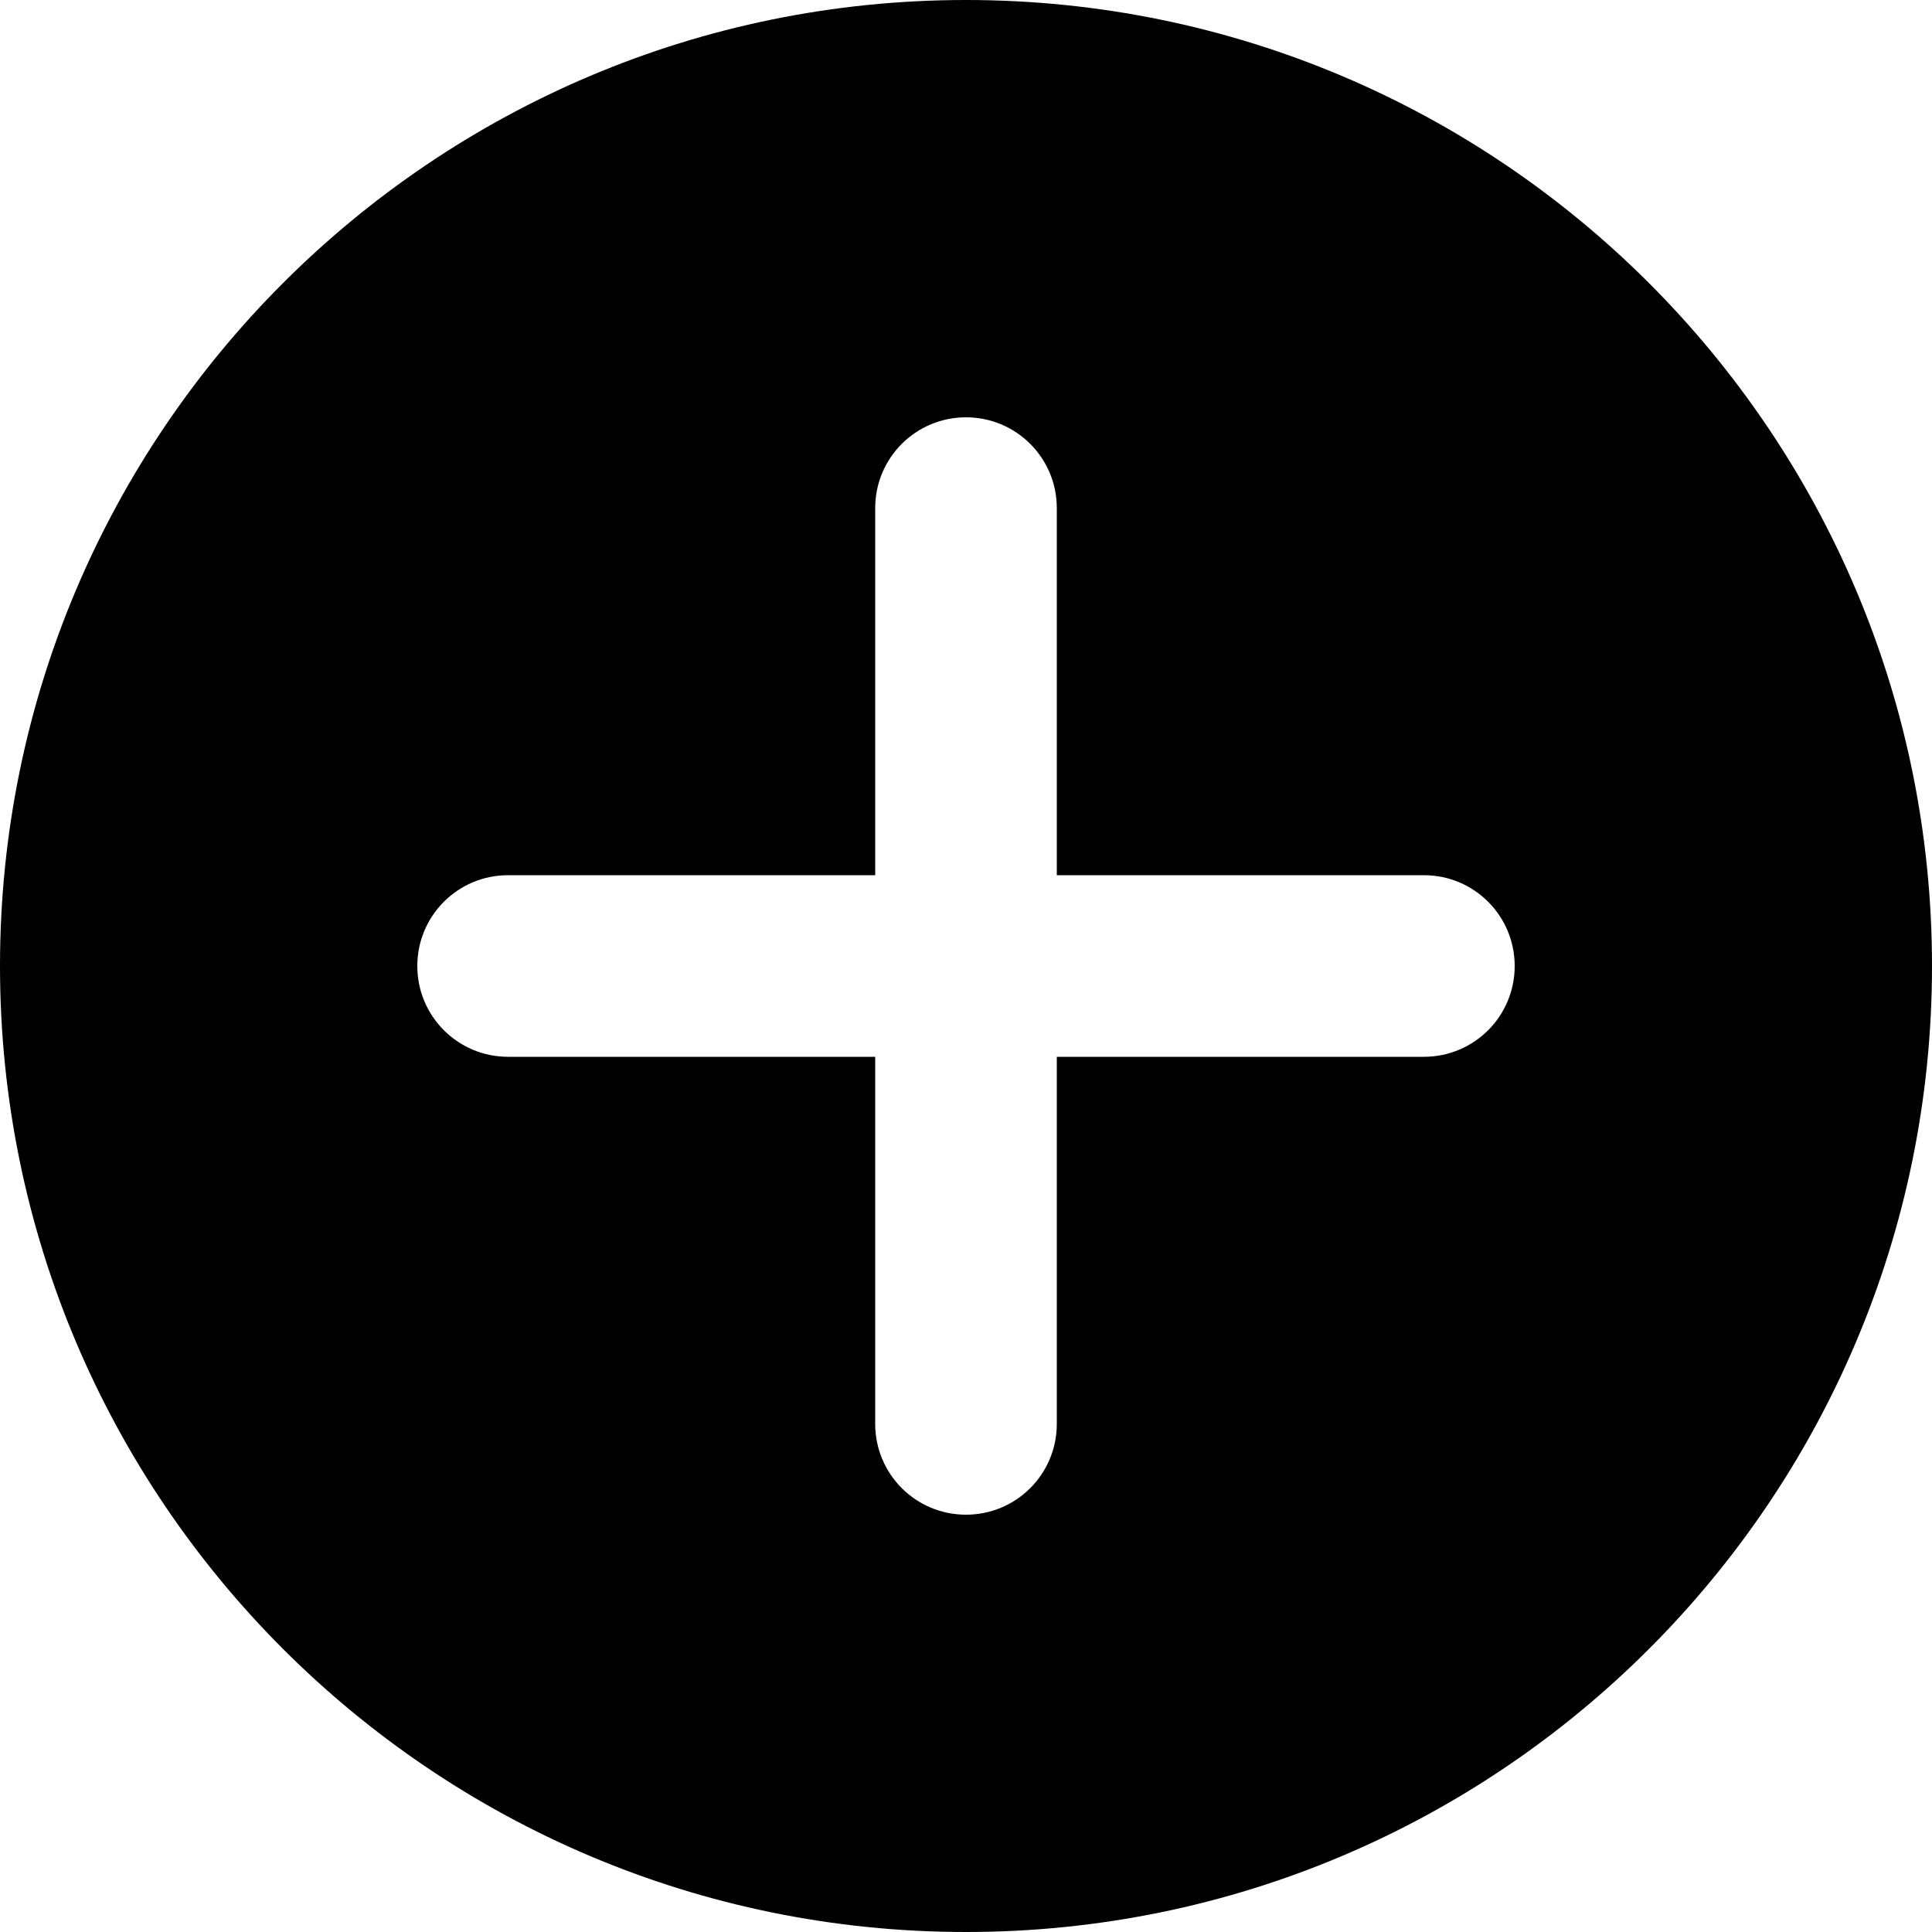
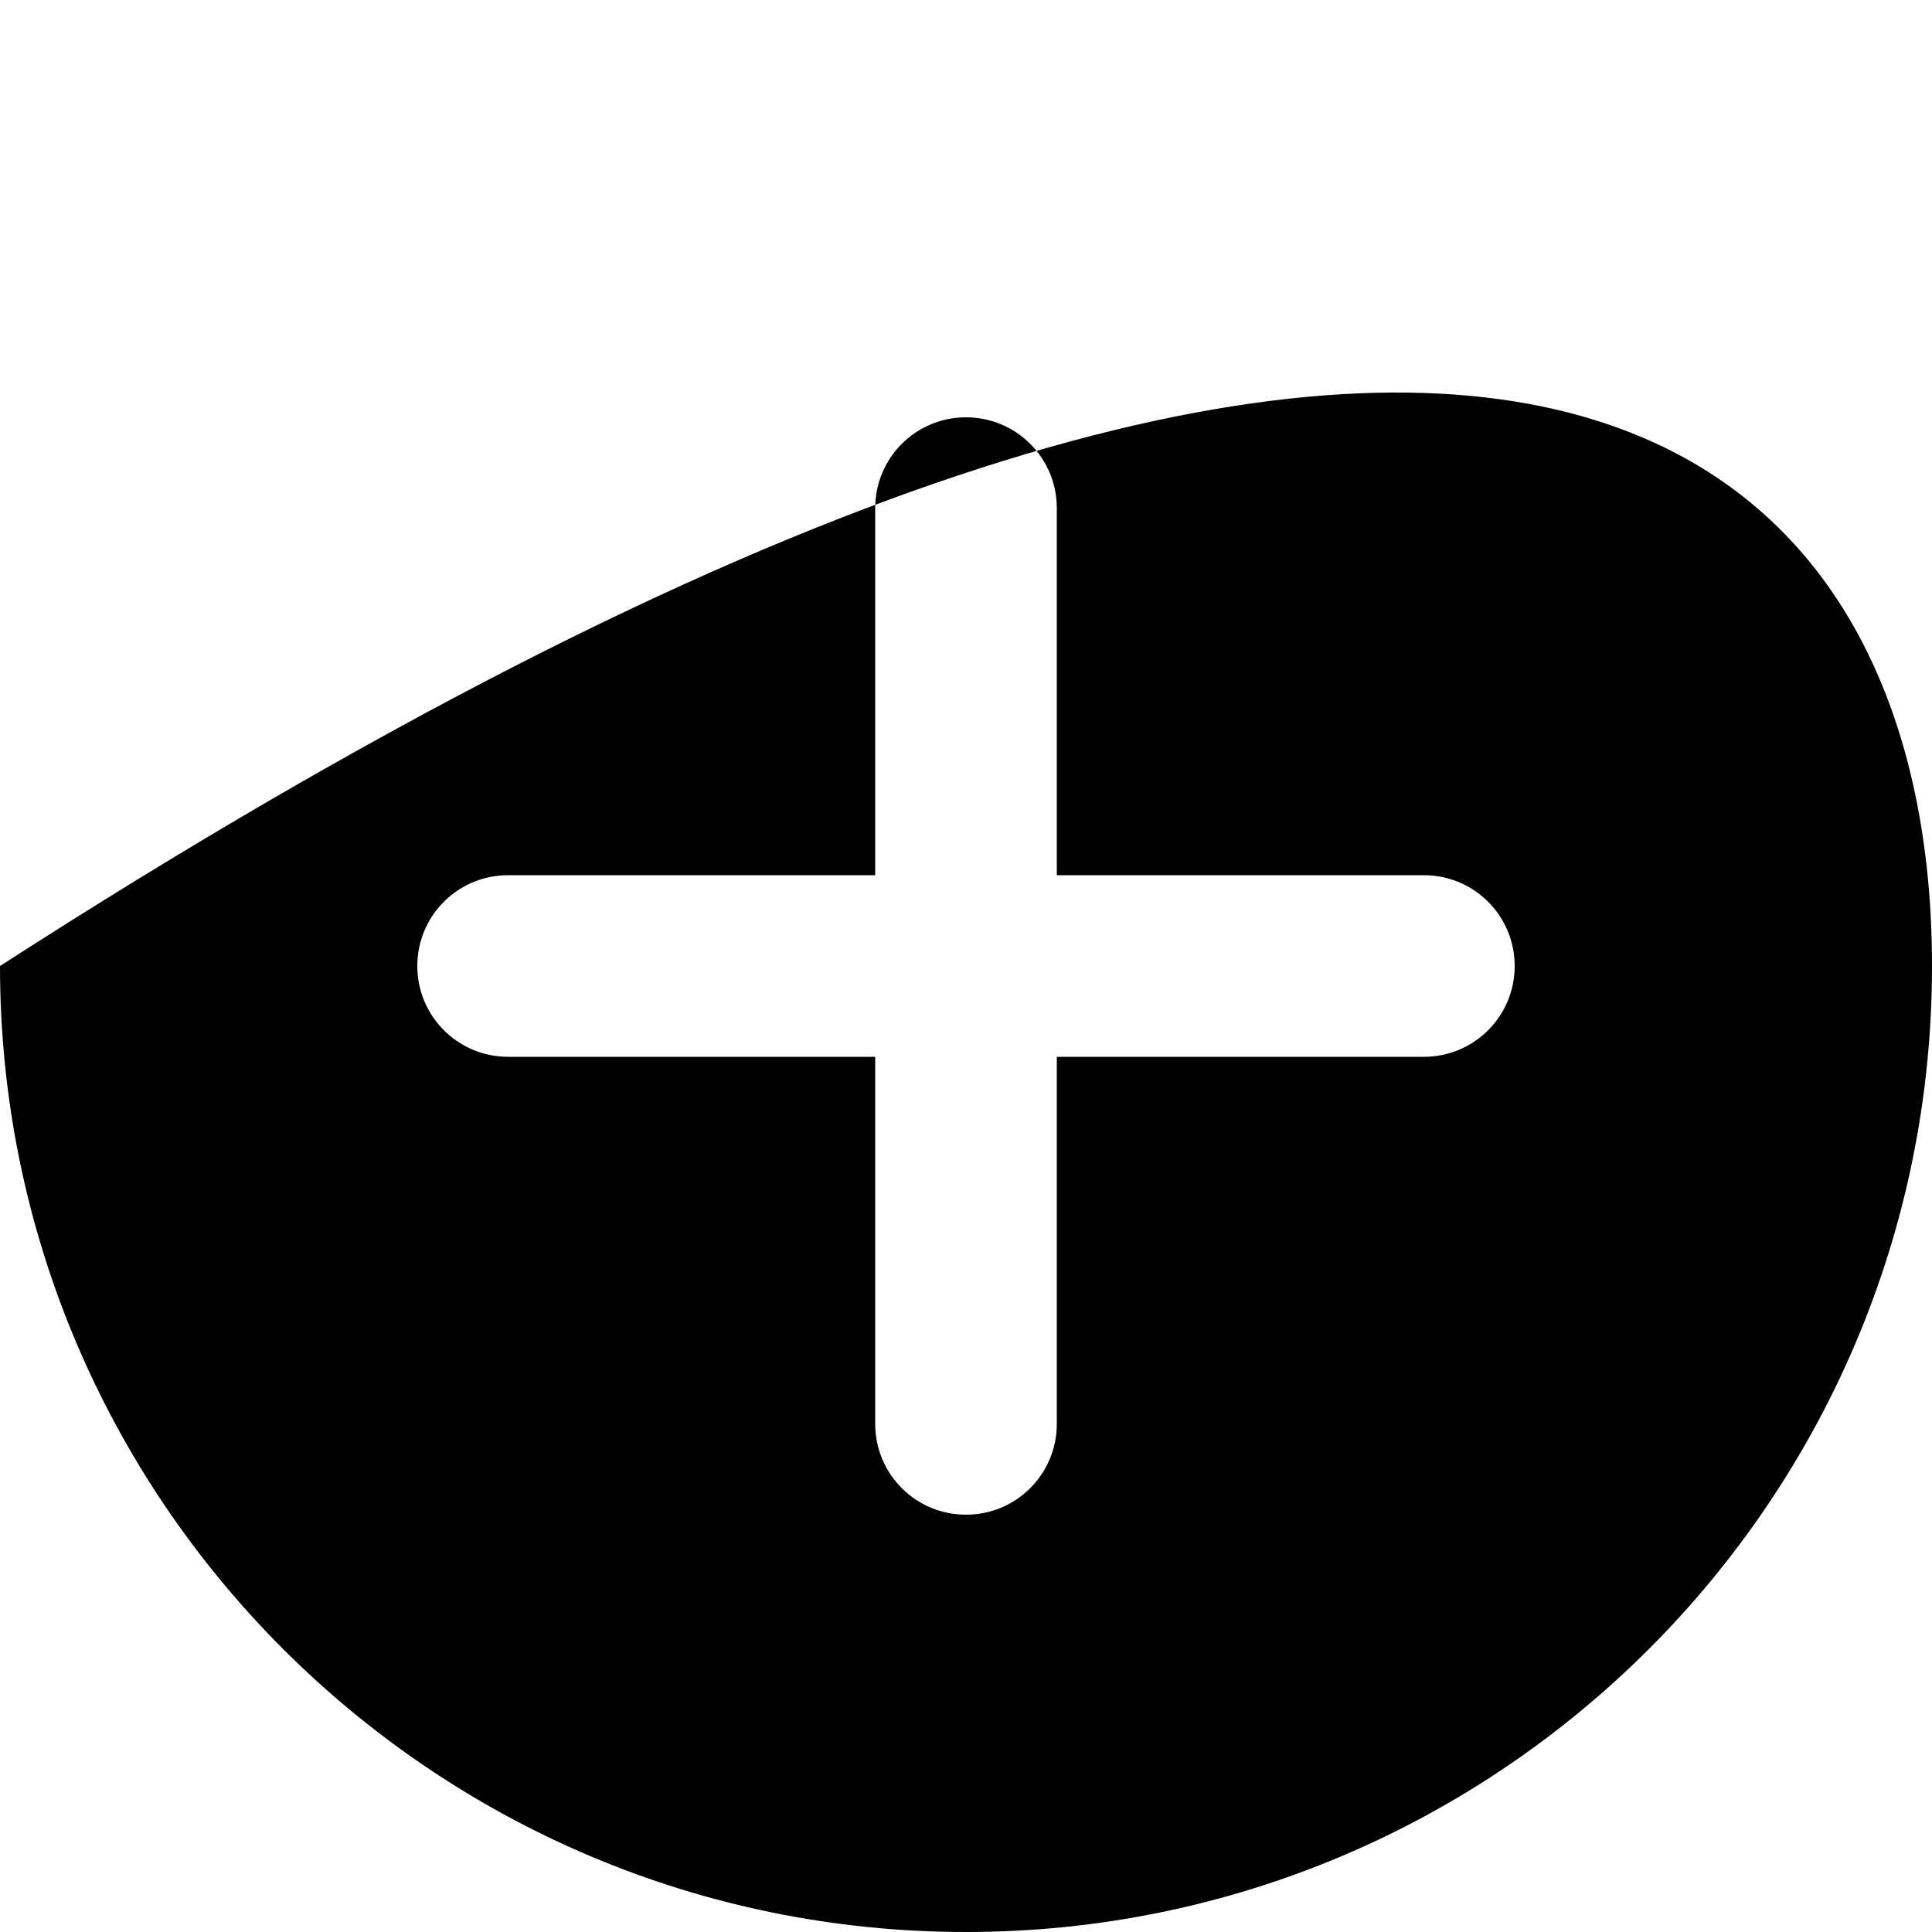
<svg xmlns="http://www.w3.org/2000/svg" version="1.1" id="Calque_3" x="0px" y="0px" viewBox="0 0 100 100" enable-background="new 0 0 100 100" xml:space="preserve">
-   <path id="plus-circle-solid" d="M100,50c0,27.6-22.4,50-50,50S0,77.6,0,50C0,22.4,22.4,0,50,0C77.6,0,100,22.4,100,50  C100,50,100,50,100,50z M73.7,45.3h-19v-19c0-2.6-2.1-4.7-4.7-4.7c-2.6,0-4.7,2.1-4.7,4.7c0,0,0,0,0,0v19h-19  c-2.6,0-4.7,2.1-4.7,4.7c0,2.6,2.1,4.7,4.7,4.7c0,0,0,0,0,0h19v19c0,2.6,2.1,4.7,4.7,4.7c2.6,0,4.7-2.1,4.7-4.7c0,0,0,0,0,0v-19h19  c2.6,0,4.7-2.1,4.7-4.7C78.4,47.4,76.3,45.3,73.7,45.3C73.7,45.3,73.7,45.3,73.7,45.3L73.7,45.3z" />
+   <path id="plus-circle-solid" d="M100,50c0,27.6-22.4,50-50,50S0,77.6,0,50C77.6,0,100,22.4,100,50  C100,50,100,50,100,50z M73.7,45.3h-19v-19c0-2.6-2.1-4.7-4.7-4.7c-2.6,0-4.7,2.1-4.7,4.7c0,0,0,0,0,0v19h-19  c-2.6,0-4.7,2.1-4.7,4.7c0,2.6,2.1,4.7,4.7,4.7c0,0,0,0,0,0h19v19c0,2.6,2.1,4.7,4.7,4.7c2.6,0,4.7-2.1,4.7-4.7c0,0,0,0,0,0v-19h19  c2.6,0,4.7-2.1,4.7-4.7C78.4,47.4,76.3,45.3,73.7,45.3C73.7,45.3,73.7,45.3,73.7,45.3L73.7,45.3z" />
</svg>